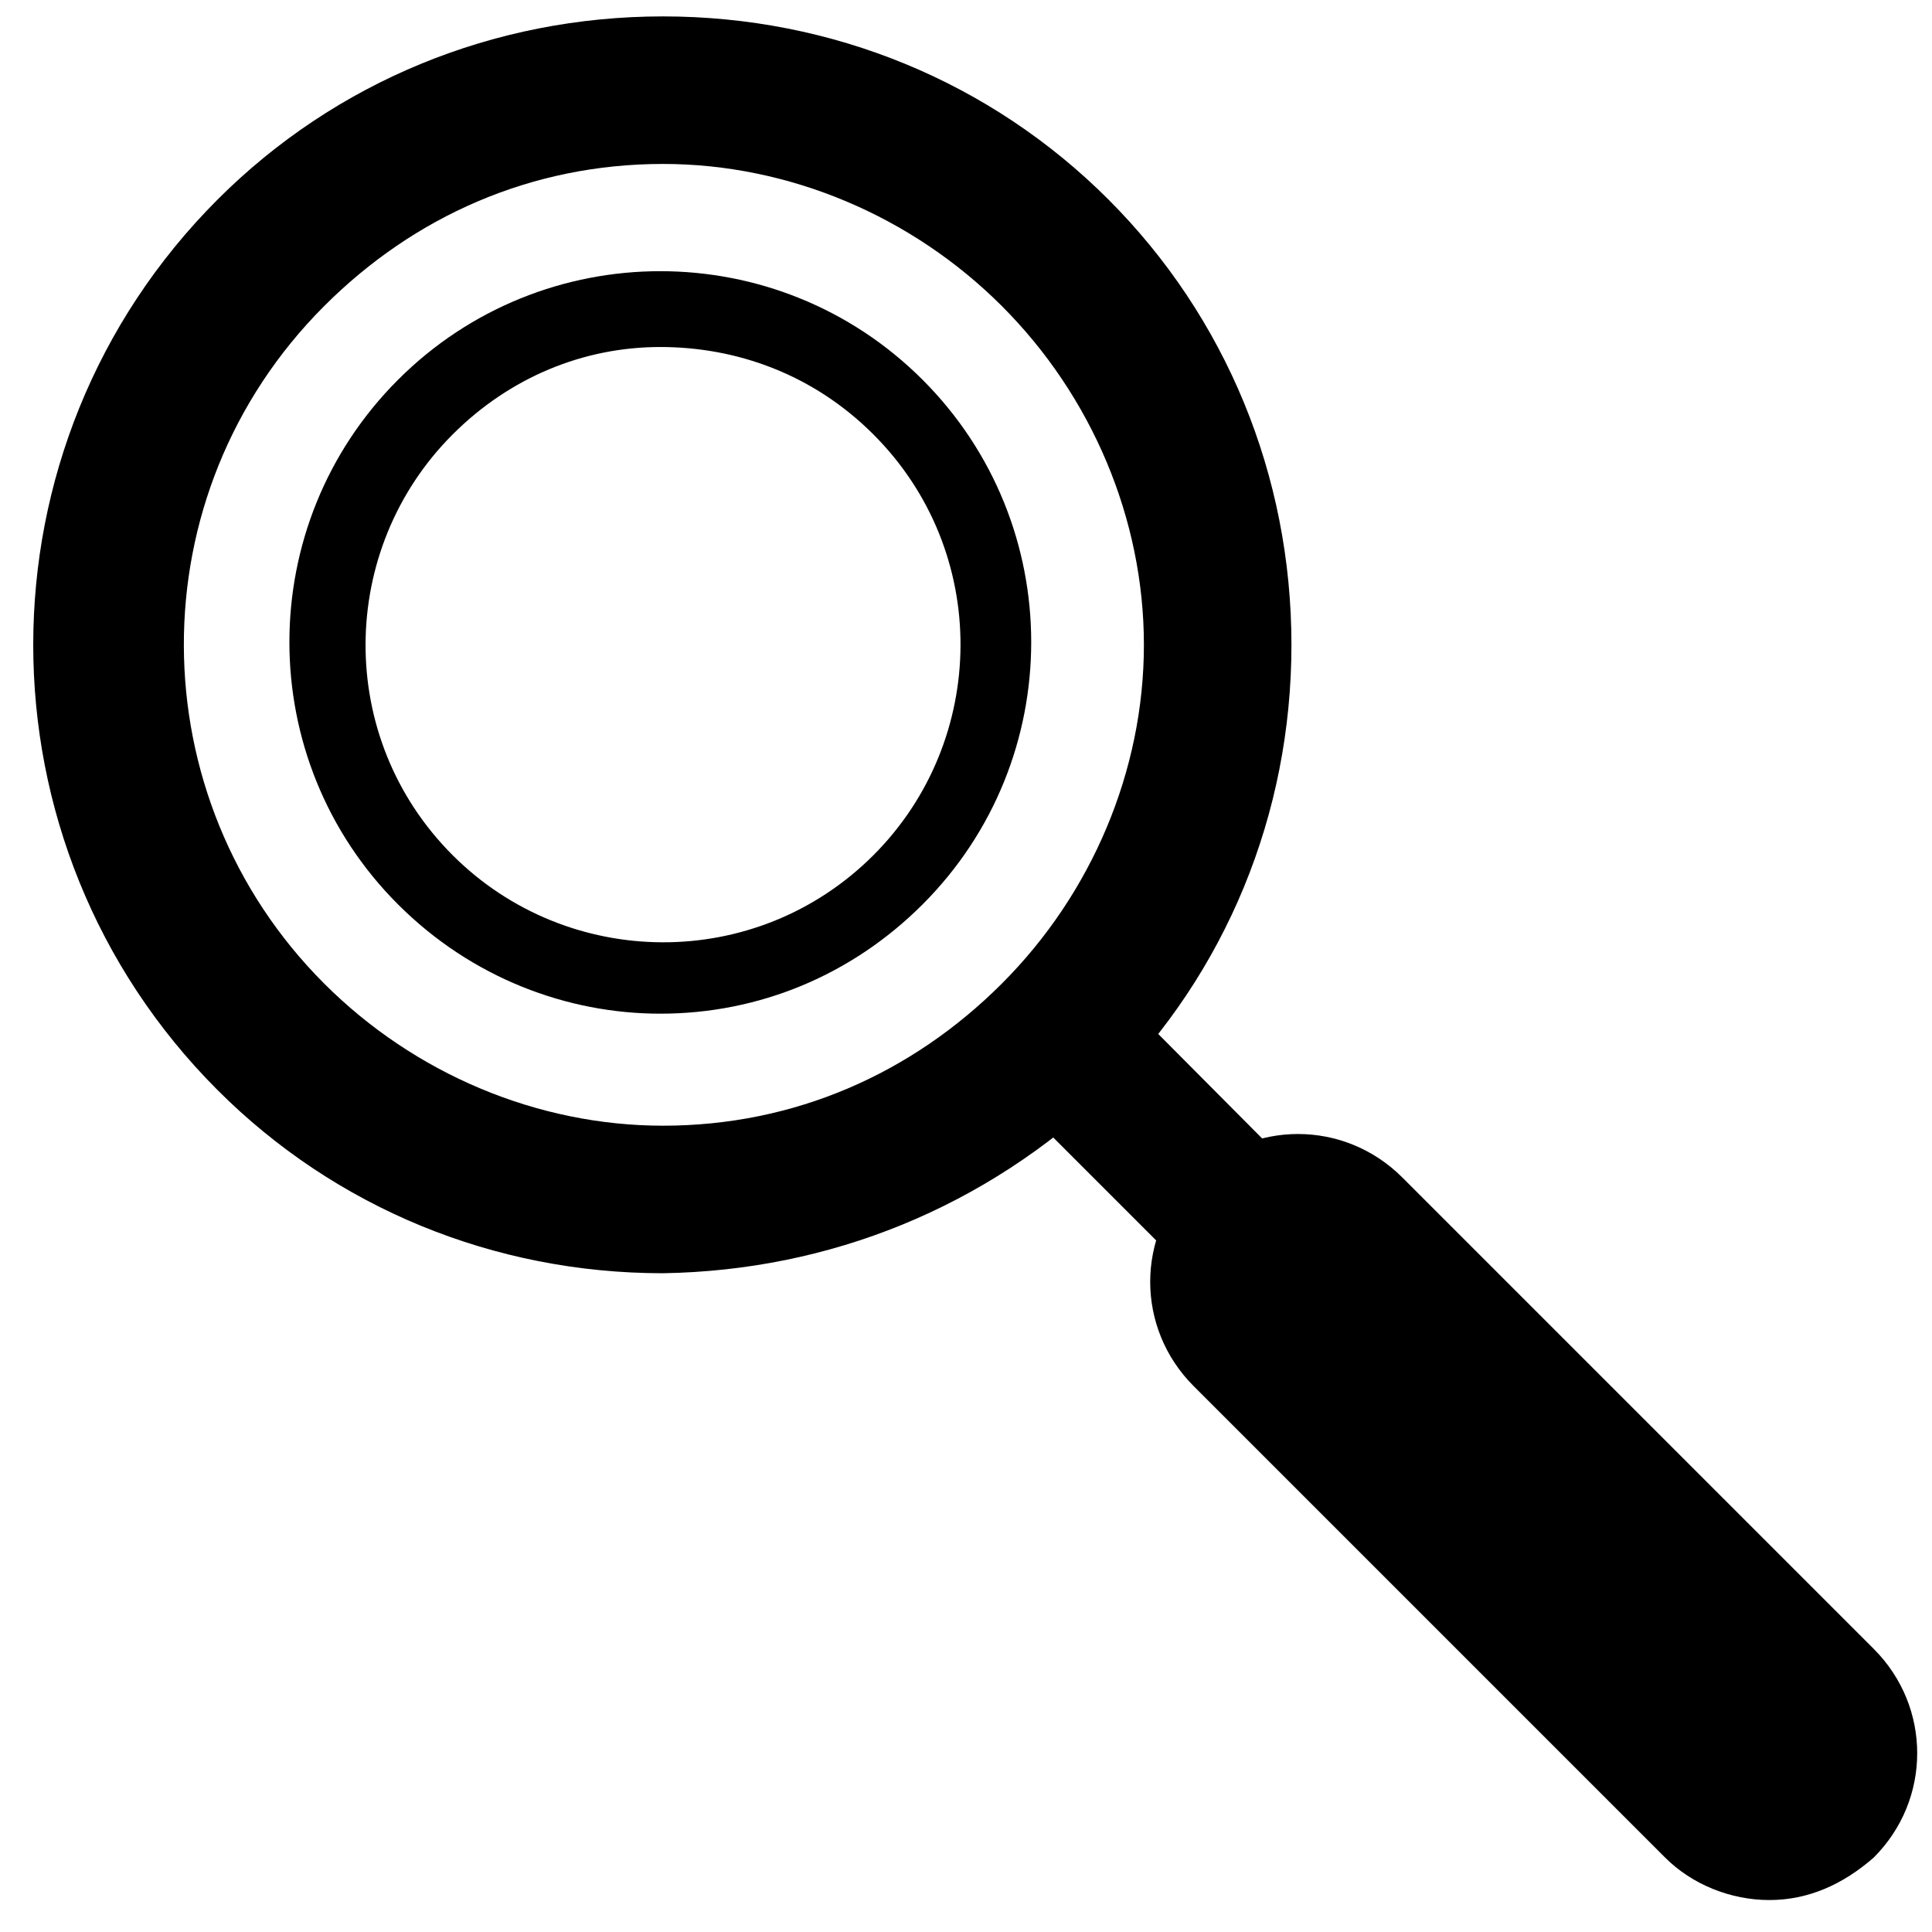
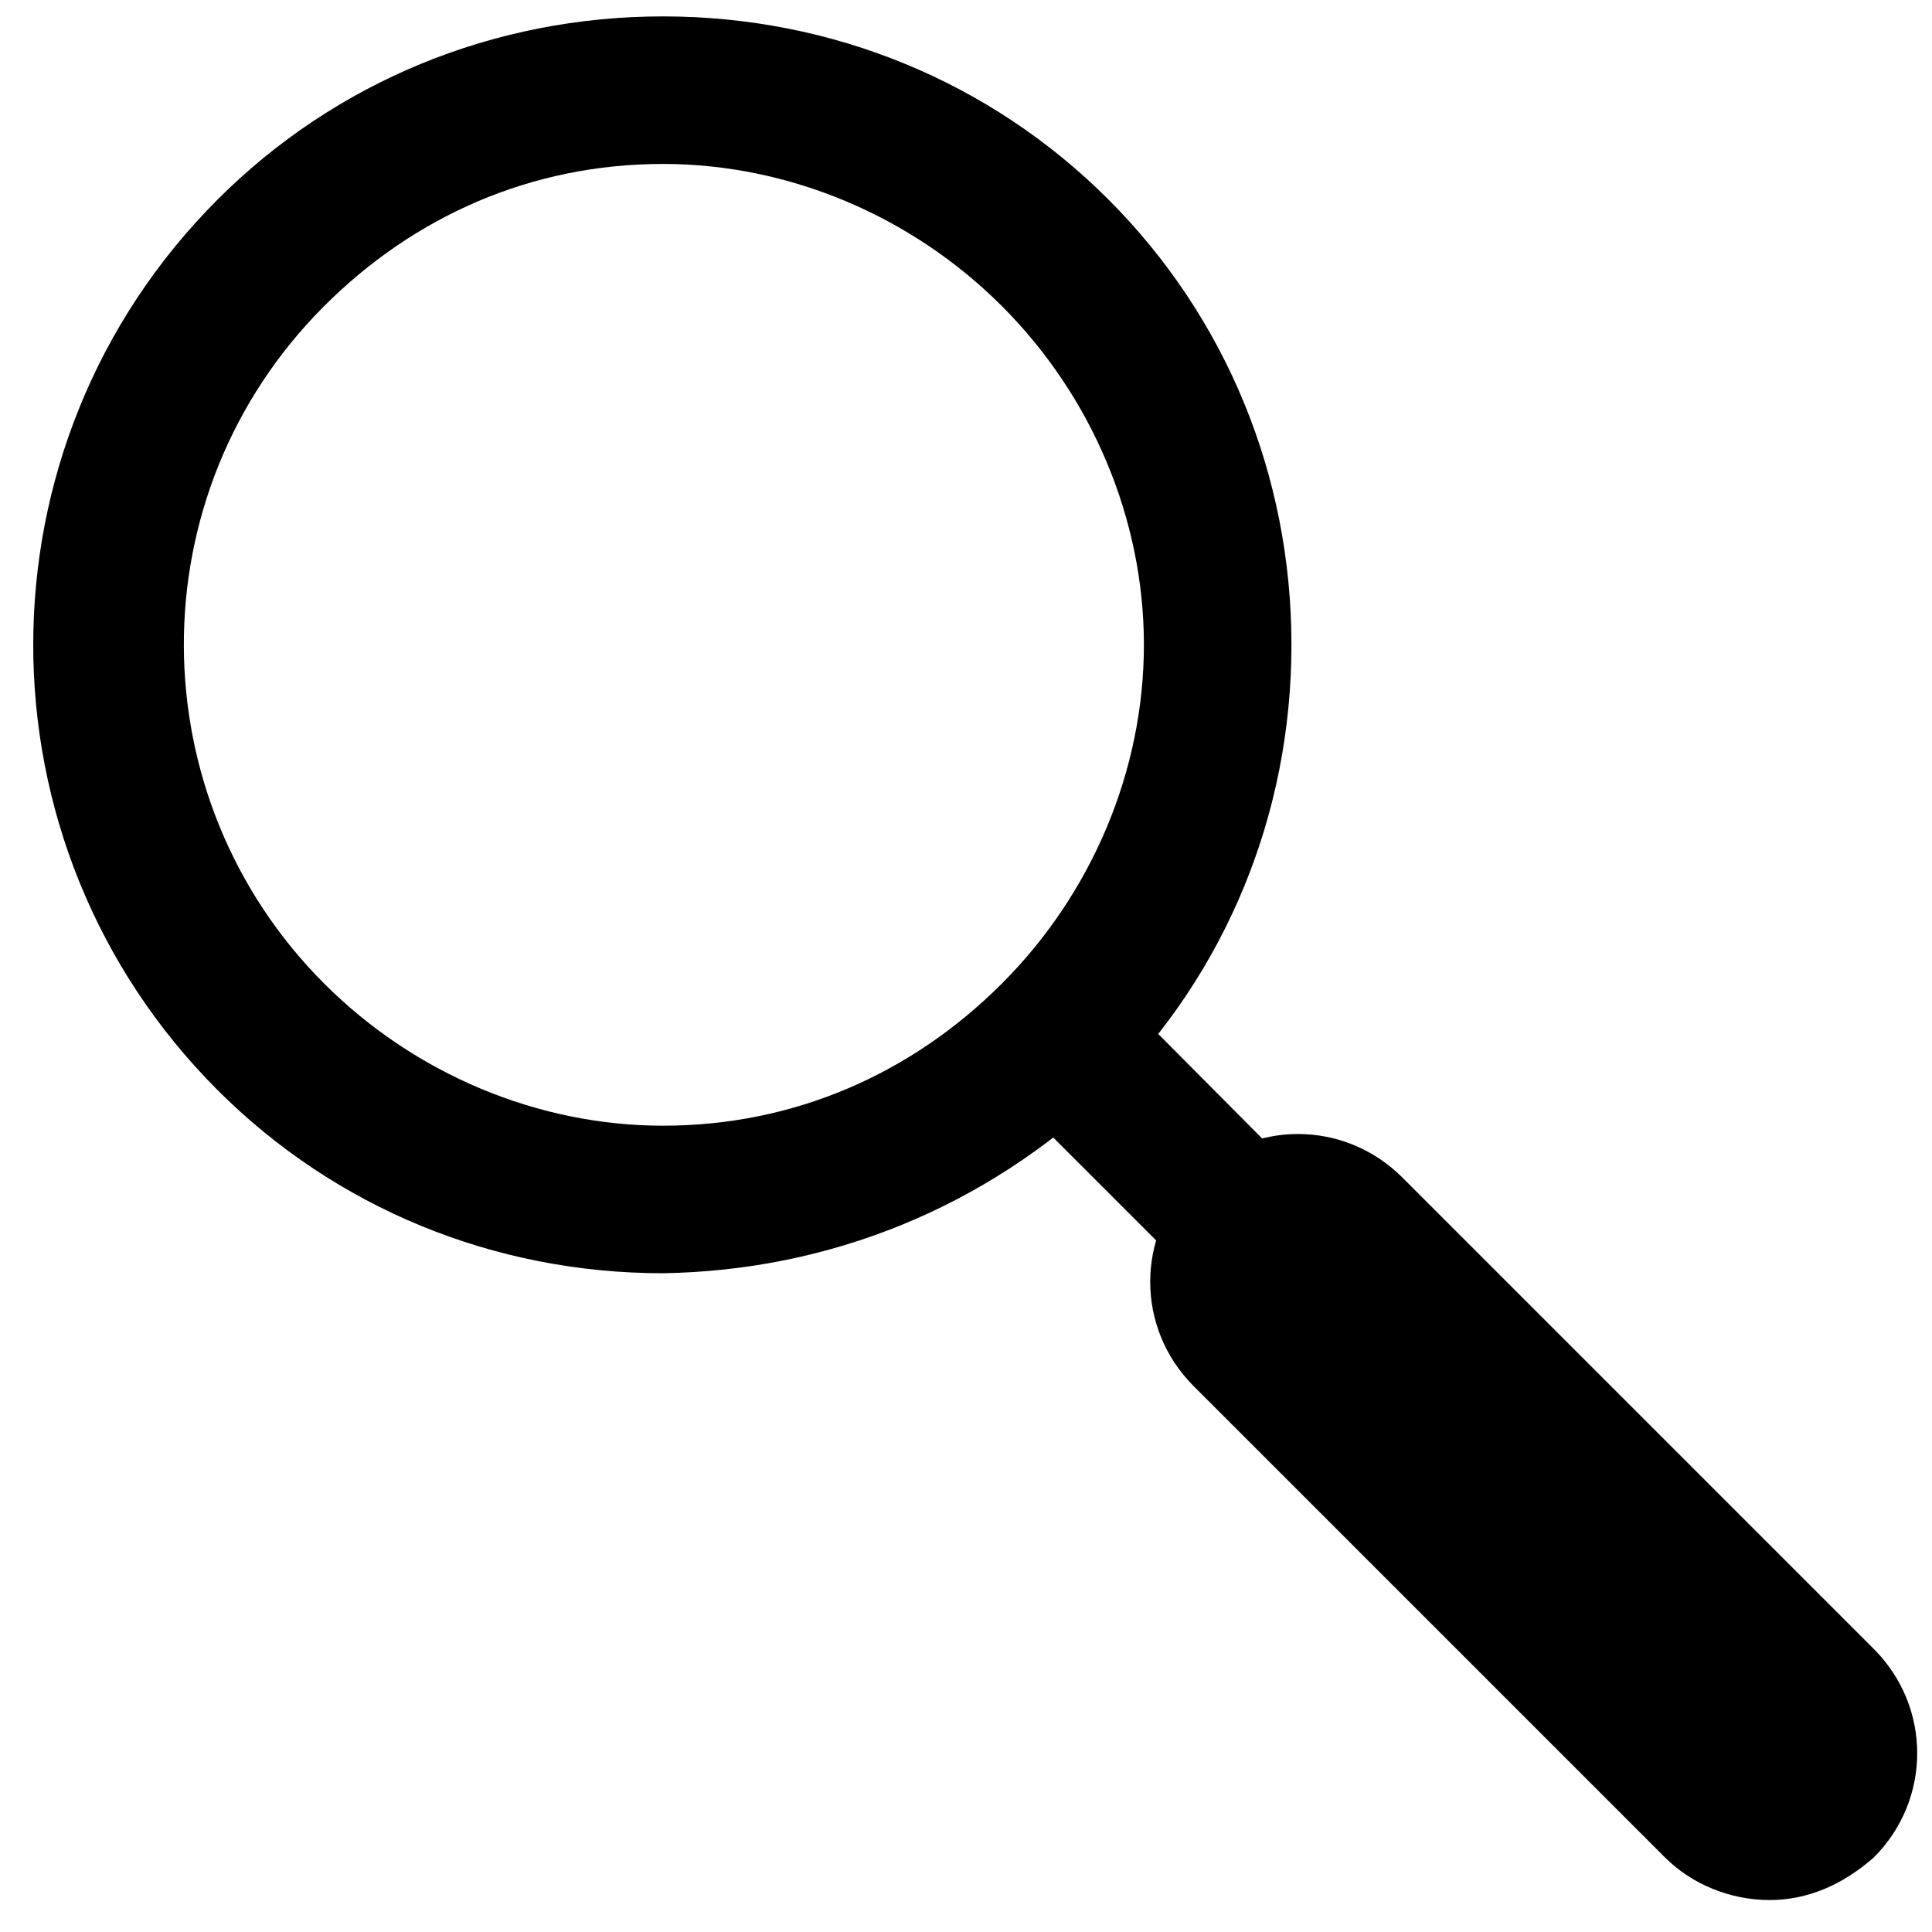
<svg xmlns="http://www.w3.org/2000/svg" version="1.1" id="search-rs" x="0" y="0" viewBox="0 0 50 50" style="enable-background:new 0 0 50 50" xml:space="preserve" width="50" height="50">
  <style>.bvst0{fill:none}</style>
  <g id="bvGroup_6028" transform="translate(-121.908 -22.827)">
    <g id="bvEllipse_358">
      <circle class="bvst0" cx="-69.9" cy="-63.3" r="12.4" transform="rotate(-45 158.692 -264.138)" />
      <path d="M-81.4-51.8c-3.1-3.1-4.8-7.2-4.8-11.5 0-9 7.3-16.3 16.3-16.3 4.3 0 8.4 1.7 11.5 4.8 3.1 3.1 4.8 7.2 4.8 11.5s-1.7 8.4-4.8 11.5c-3.1 3.1-7.2 4.8-11.5 4.8-4.4-.1-8.4-1.8-11.5-4.8zm20.3-20.3c-2.4-2.4-5.5-3.6-8.8-3.6-6.9 0-12.4 5.6-12.4 12.4 0 3.3 1.3 6.5 3.6 8.8 2.4 2.4 5.5 3.6 8.8 3.6 3.3 0 6.5-1.3 8.8-3.6s3.6-5.5 3.6-8.8-1.3-6.5-3.6-8.8z" transform="rotate(-45 158.692 -264.138)" />
    </g>
    <g id="bvEllipse_403">
      <circle class="bvst0" cx="-71.4" cy="-64.8" r="9.6" transform="rotate(-45 159.753 -266.699)" />
-       <path d="M-78.2-58.1c-1.7-1.7-2.8-4.1-2.8-6.8 0-5.3 4.3-9.6 9.6-9.6s9.6 4.3 9.6 9.6-4.3 9.6-9.6 9.6c-2.6 0-5-1-6.8-2.8zM-66-70.3c-1.4-1.4-3.3-2.2-5.4-2.2-4.2 0-7.7 3.4-7.7 7.7 0 4.2 3.4 7.7 7.7 7.7 4.2 0 7.7-3.4 7.7-7.7 0-2.2-.9-4.1-2.3-5.5z" transform="rotate(-45 159.753 -266.699)" />
    </g>
    <path d="M167.7 70c-.5 0-1-.2-1.4-.6l-17.6-17.6c-.7-.7-.7-2 0-2.7.7-.7 2-.7 2.7 0L169 66.8c.7.7.7 2 0 2.7-.3.4-.8.5-1.3.5z" id="bvLine_1694" />
    <path d="M167.7 72c-1 0-2-.4-2.7-1.1l-12.2-12.2c-1.5-1.5-1.5-3.9 0-5.4 1.5-1.5 3.9-1.5 5.4 0l12.2 12.2c1.5 1.5 1.5 3.9 0 5.4-.8.7-1.7 1.1-2.7 1.1z" id="bvLine_1695" />
  </g>
</svg>